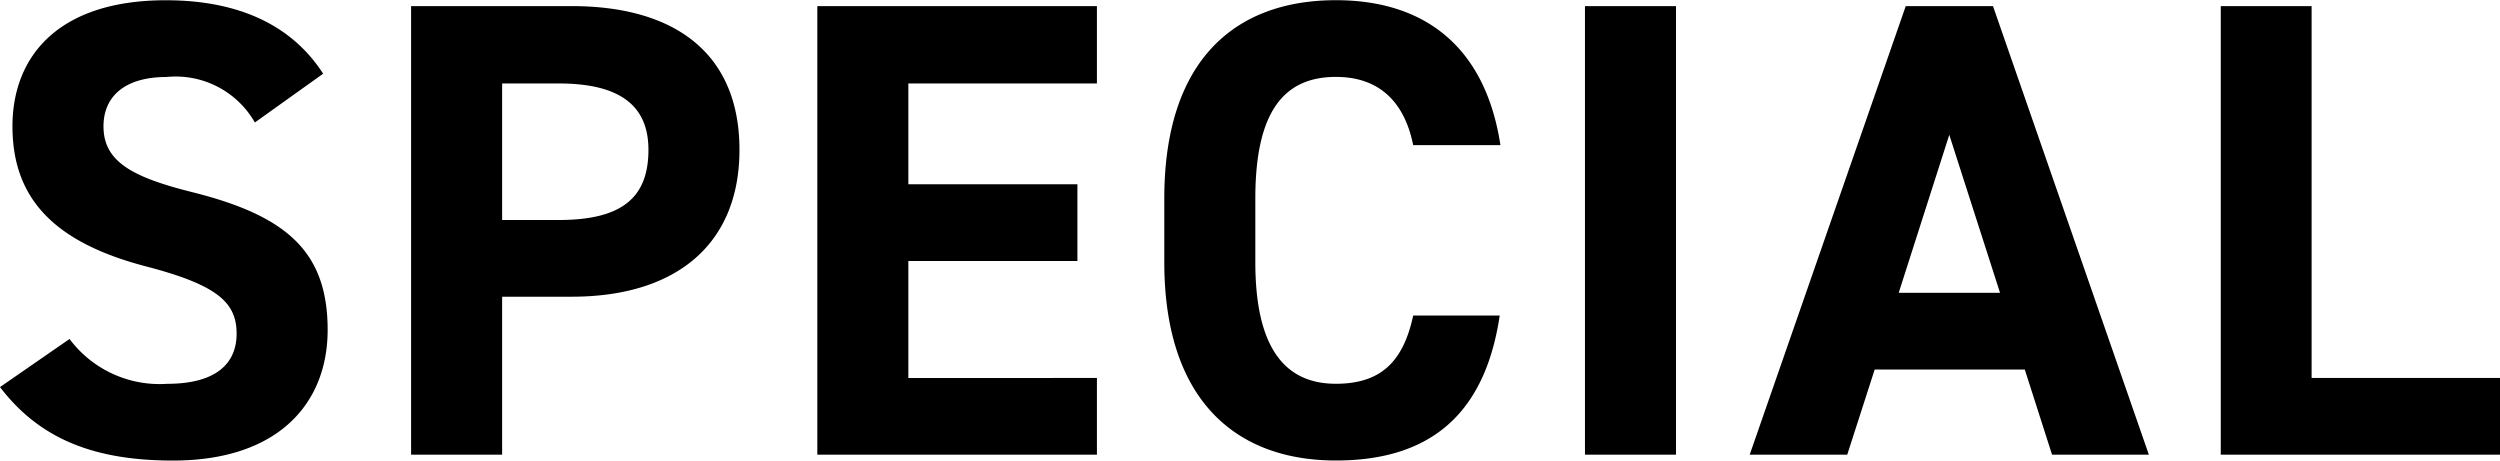
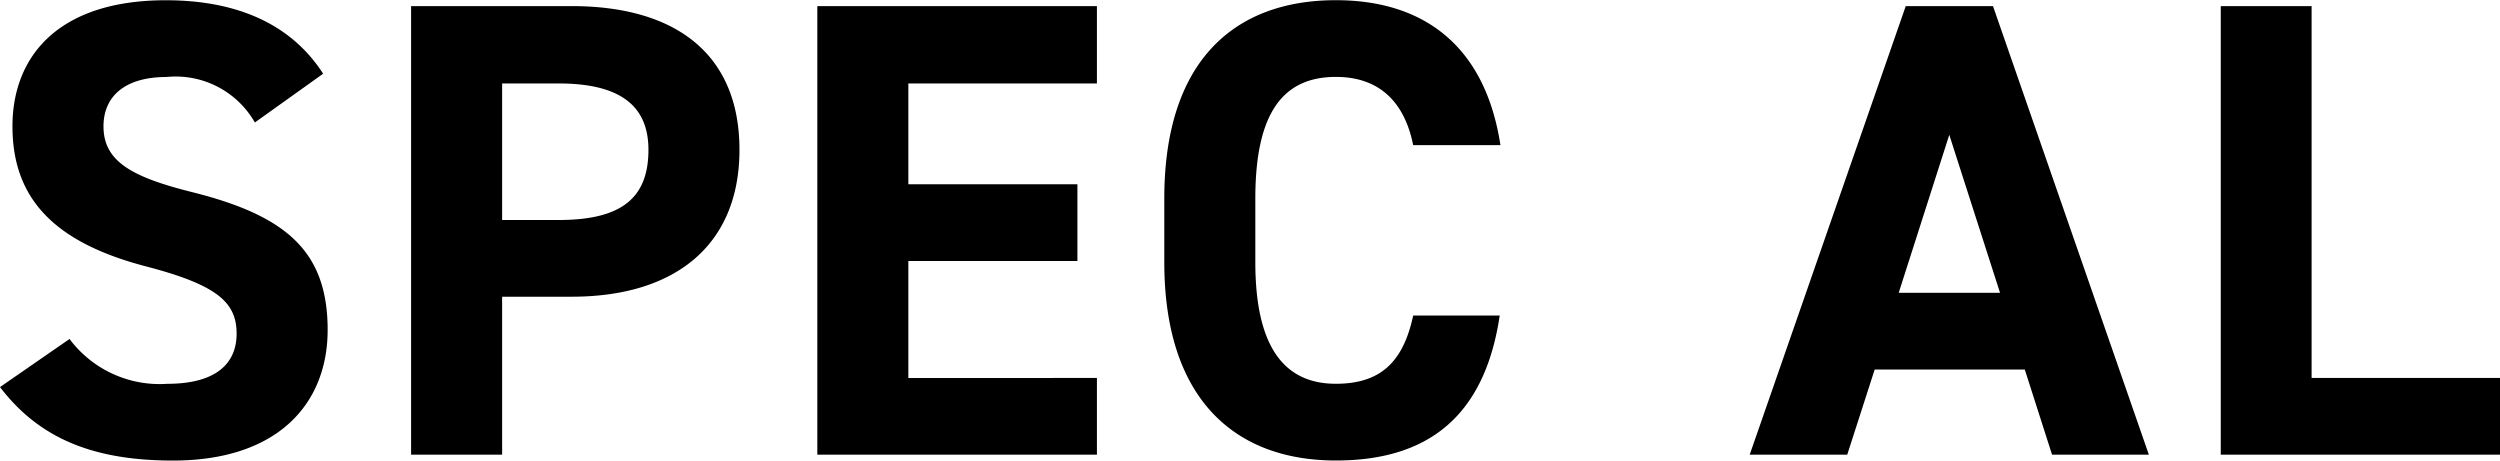
<svg xmlns="http://www.w3.org/2000/svg" width="138.41" height="25.5" viewBox="0 0 138.41 25.5">
  <defs>
    <style>
      .cls-1 {
        fill-rule: evenodd;
      }
    </style>
  </defs>
-   <path id="gmenu_special.svg" class="cls-1" d="M2119.2,95.831c-1.76-2.736-4.75-4.067-8.71-4.067-5.9,0-8.49,3.06-8.49,6.983,0,4.1,2.44,6.443,7.34,7.738,4.03,1.044,5.07,2.016,5.07,3.744,0,1.512-.97,2.771-3.85,2.771a6.224,6.224,0,0,1-5.4-2.483l-3.85,2.663c2.2,2.88,5.22,4.068,9.58,4.068,5.83,0,8.56-3.168,8.56-7.235,0-4.391-2.34-6.335-7.52-7.631-3.31-.828-4.89-1.692-4.89-3.635,0-1.692,1.22-2.735,3.49-2.735a5.05,5.05,0,0,1,4.89,2.519Zm13.76,12.346c5.76,0,9.29-2.879,9.29-8.134,0-5.328-3.56-7.955-9.29-7.955h-8.89v24.836h5.04v-8.747h3.85Zm-3.85-4.247V96.371h3.13c3.49,0,4.97,1.3,4.97,3.672,0,2.663-1.48,3.887-4.97,3.887h-3.13Zm17.45-11.842v24.836h15.48v-4.248H2151.6V106.2h9.36V101.95h-9.36V96.371h10.44V92.088h-15.48Zm37.82,7.7c-0.83-5.435-4.18-8.027-9.11-8.027-5.58,0-9.5,3.312-9.5,10.978v3.527c0,7.595,3.92,10.979,9.5,10.979,5.11,0,8.24-2.448,9.07-8.027h-4.79c-0.54,2.52-1.76,3.779-4.28,3.779-2.92,0-4.46-2.123-4.46-6.731v-3.527c0-4.751,1.54-6.731,4.46-6.731,2.45,0,3.81,1.44,4.28,3.779h4.83Zm9.72-7.7h-5.04v24.836h5.04V92.088Zm9.48,24.836,1.52-4.716h8.31l1.51,4.716h5.36l-8.63-24.836h-4.83l-8.64,24.836h5.4Zm5.65-17.709,2.81,8.746h-5.61Zm20.06-7.127h-5.03v24.836h15.47v-4.248h-10.44V92.088Z" transform="translate(-2101.31 -91.75)" />
+   <path id="gmenu_special.svg" class="cls-1" d="M2119.2,95.831c-1.76-2.736-4.75-4.067-8.71-4.067-5.9,0-8.49,3.06-8.49,6.983,0,4.1,2.44,6.443,7.34,7.738,4.03,1.044,5.07,2.016,5.07,3.744,0,1.512-.97,2.771-3.85,2.771a6.224,6.224,0,0,1-5.4-2.483l-3.85,2.663c2.2,2.88,5.22,4.068,9.58,4.068,5.83,0,8.56-3.168,8.56-7.235,0-4.391-2.34-6.335-7.52-7.631-3.31-.828-4.89-1.692-4.89-3.635,0-1.692,1.22-2.735,3.49-2.735a5.05,5.05,0,0,1,4.89,2.519Zm13.76,12.346c5.76,0,9.29-2.879,9.29-8.134,0-5.328-3.56-7.955-9.29-7.955h-8.89v24.836h5.04v-8.747h3.85Zm-3.85-4.247V96.371h3.13c3.49,0,4.97,1.3,4.97,3.672,0,2.663-1.48,3.887-4.97,3.887h-3.13Zm17.45-11.842v24.836h15.48v-4.248H2151.6V106.2h9.36V101.95h-9.36V96.371h10.44V92.088h-15.48Zm37.82,7.7c-0.83-5.435-4.18-8.027-9.11-8.027-5.58,0-9.5,3.312-9.5,10.978v3.527c0,7.595,3.92,10.979,9.5,10.979,5.11,0,8.24-2.448,9.07-8.027h-4.79c-0.54,2.52-1.76,3.779-4.28,3.779-2.92,0-4.46-2.123-4.46-6.731v-3.527c0-4.751,1.54-6.731,4.46-6.731,2.45,0,3.81,1.44,4.28,3.779h4.83Zm9.72-7.7h-5.04h5.04V92.088Zm9.48,24.836,1.52-4.716h8.31l1.51,4.716h5.36l-8.63-24.836h-4.83l-8.64,24.836h5.4Zm5.65-17.709,2.81,8.746h-5.61Zm20.06-7.127h-5.03v24.836h15.47v-4.248h-10.44V92.088Z" transform="translate(-2101.31 -91.75)" />
</svg>